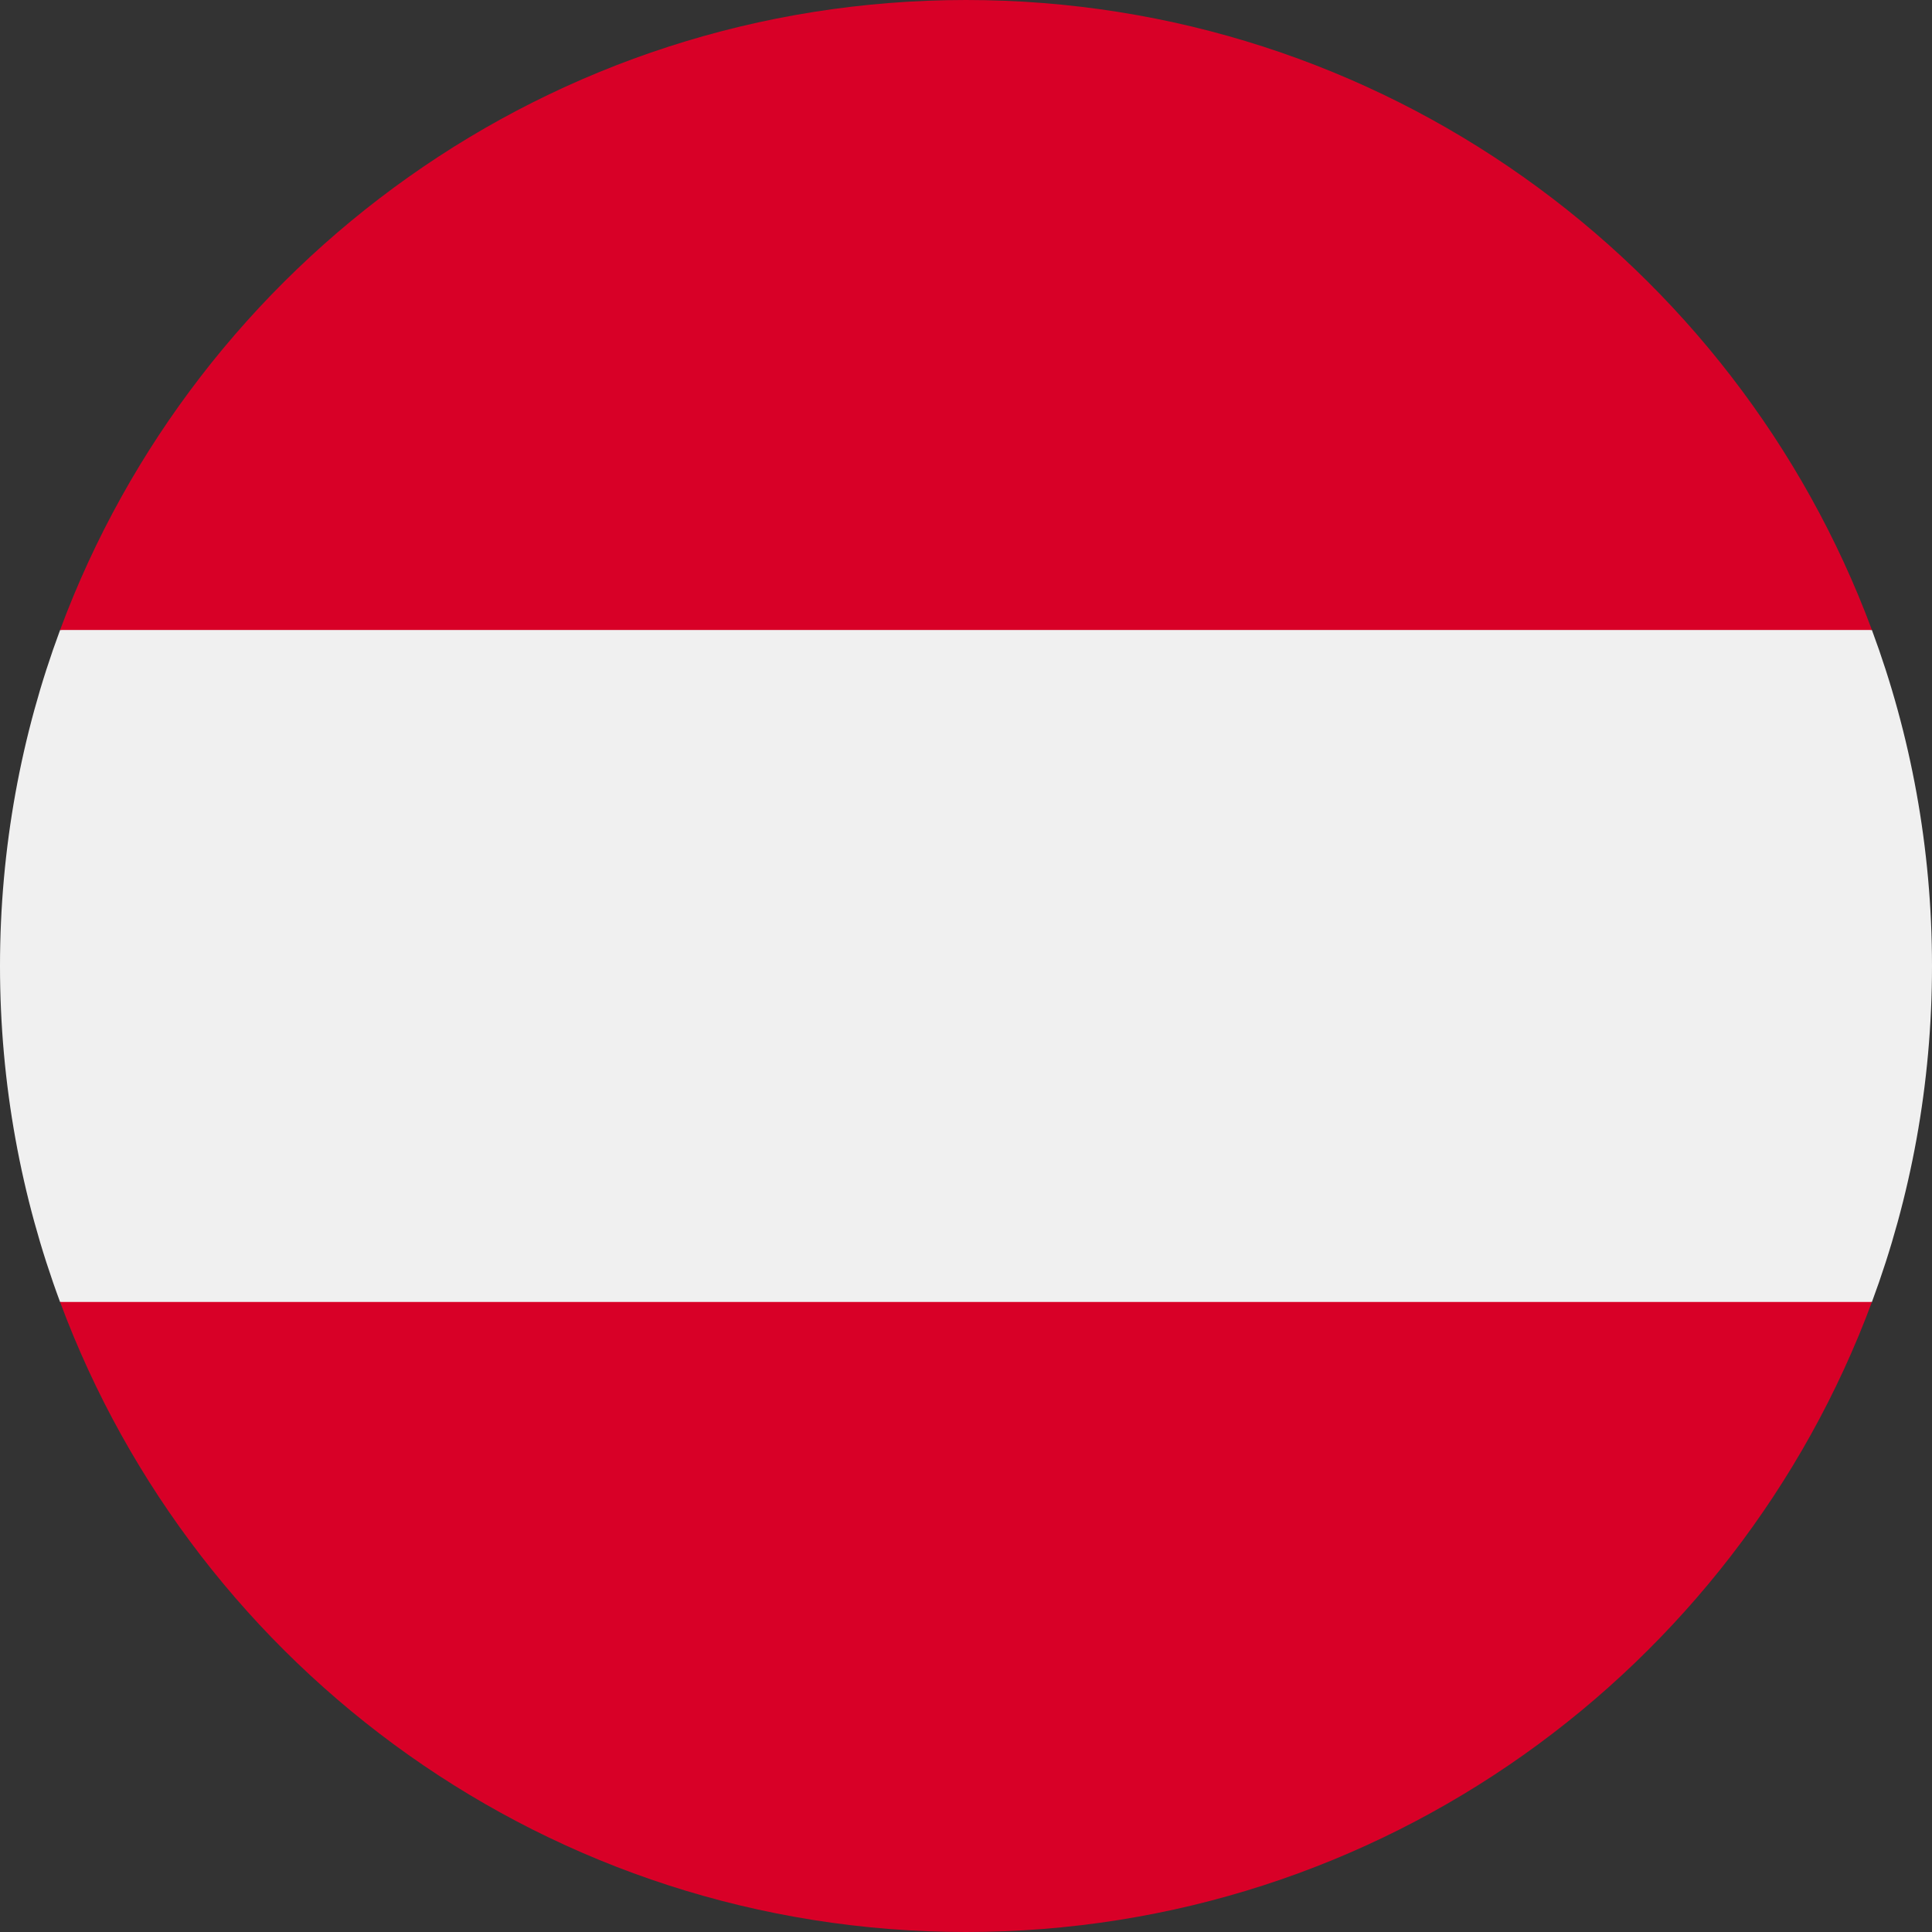
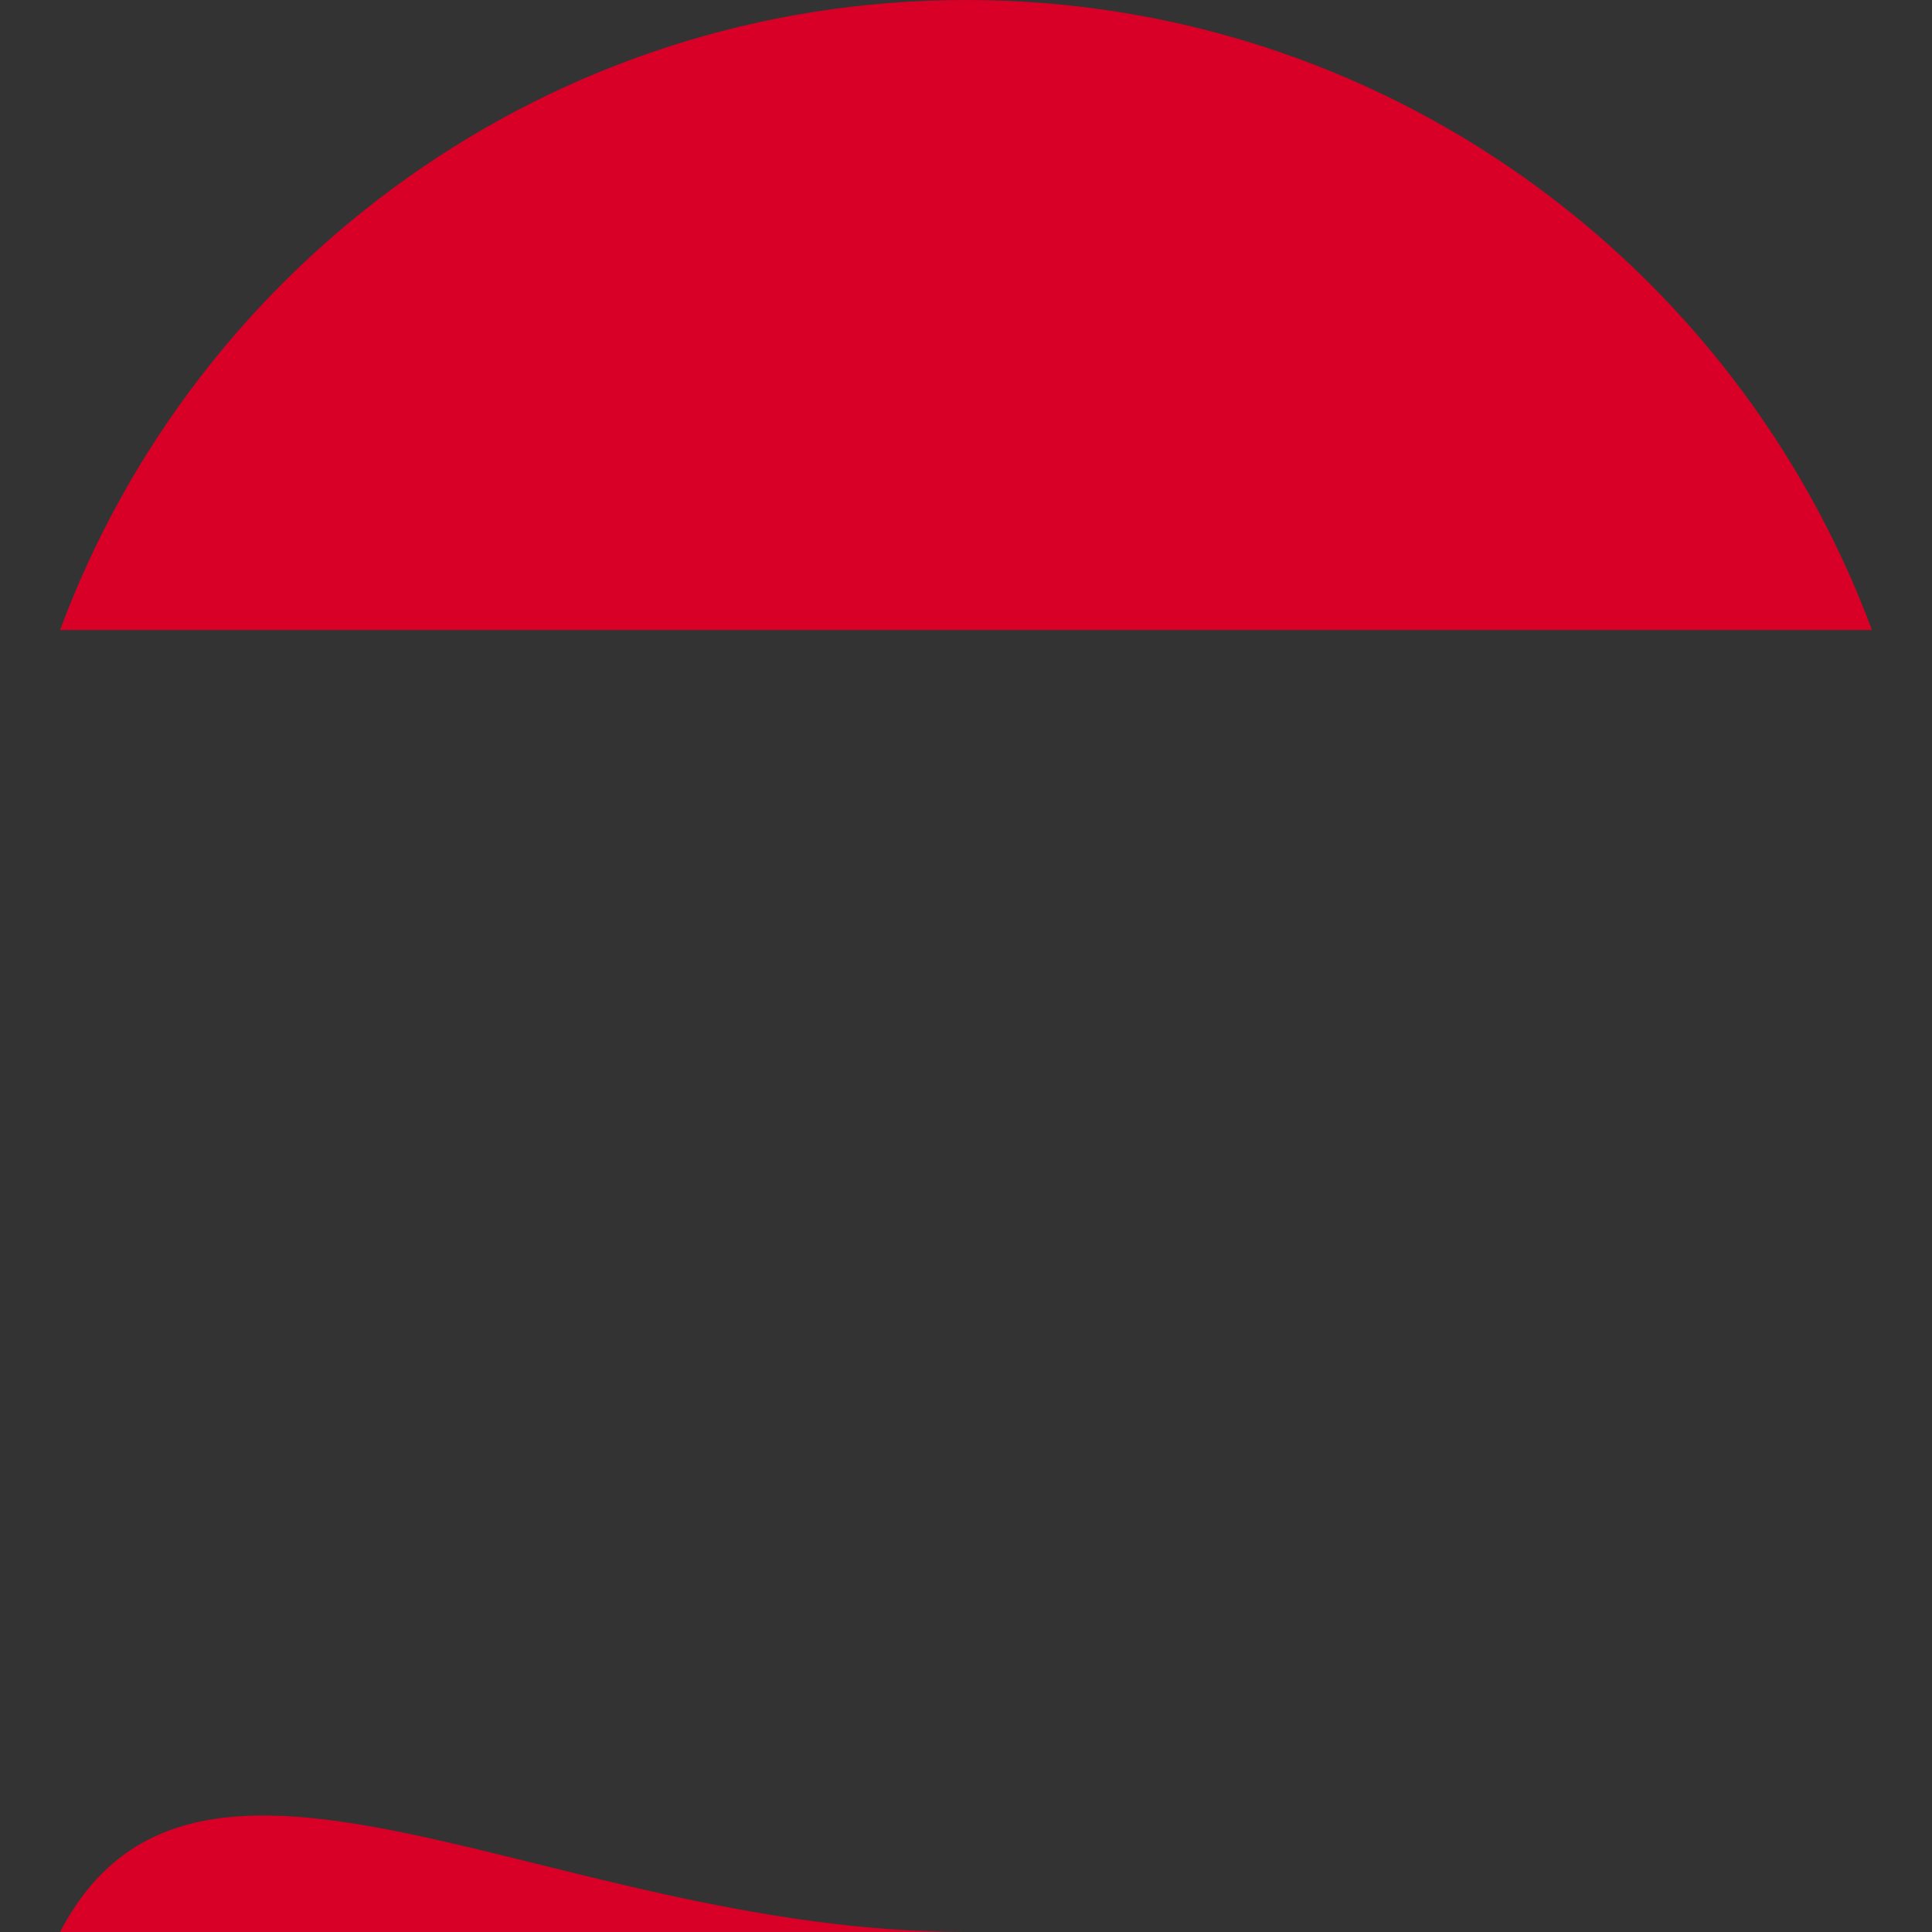
<svg xmlns="http://www.w3.org/2000/svg" width="40" height="40" viewBox="0 0 40 40" fill="none">
  <rect x="0" y="0" width="40" height="40" fill="#333333" stroke="none" />
  <g clip-path="url(#clip0_457_6594)">
    <g clip-path="url(#clip1_457_6594)">
-       <path d="M38.756 26.957C39.56 24.79 40 22.447 40 20C40 17.554 39.56 15.21 38.756 13.044L20 11.304L1.244 13.044C0.44 15.21 0 17.554 0 20C0 22.447 0.44 24.79 1.244 26.957L20 28.696L38.756 26.957Z" fill="#F0F0F0" />
-       <path d="M20 40C28.599 40 35.93 34.573 38.756 26.956H1.244C4.07 34.573 11.401 40 20 40Z" fill="#D80027" />
+       <path d="M20 40H1.244C4.07 34.573 11.401 40 20 40Z" fill="#D80027" />
      <path d="M20 0C11.401 0 4.07 5.428 1.244 13.043H38.756C35.93 5.428 28.599 0 20 0Z" fill="#D80027" />
    </g>
  </g>
  <defs>
    <clipPath id="clip0_457_6594">
      <rect width="40" height="40" fill="white" />
    </clipPath>
    <clipPath id="clip1_457_6594">
      <rect width="40" height="40" fill="white" />
    </clipPath>
  </defs>
</svg>